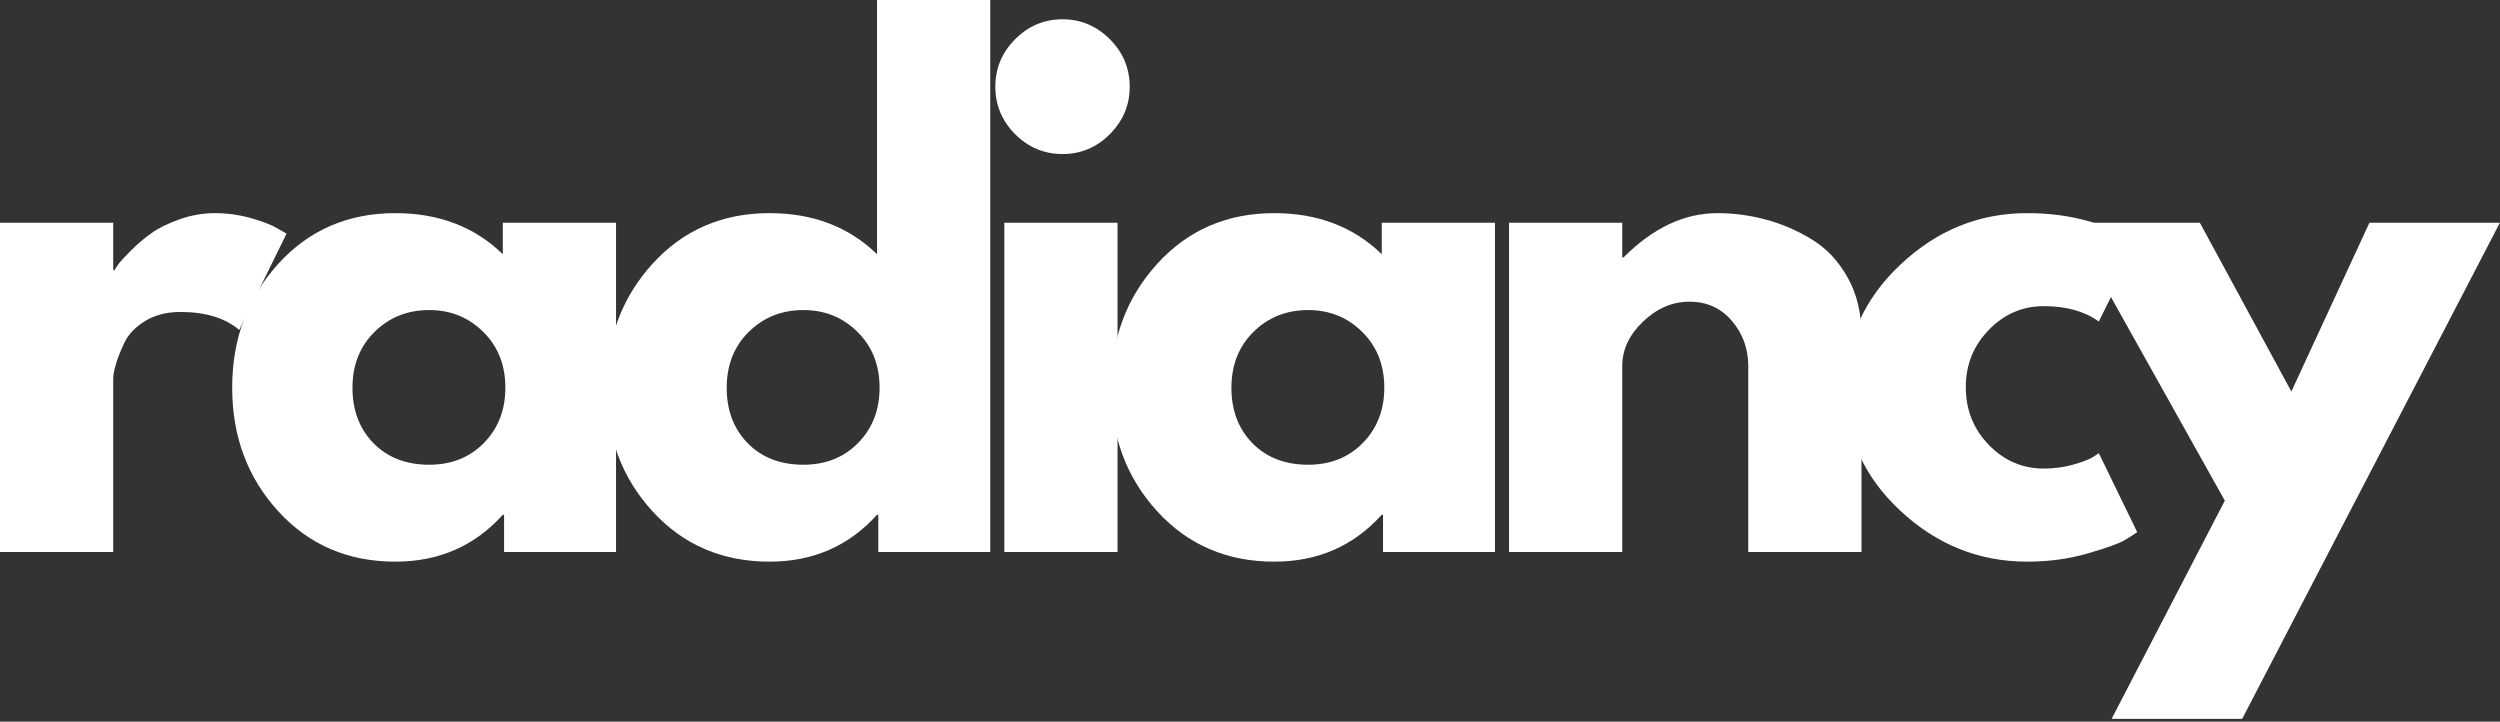
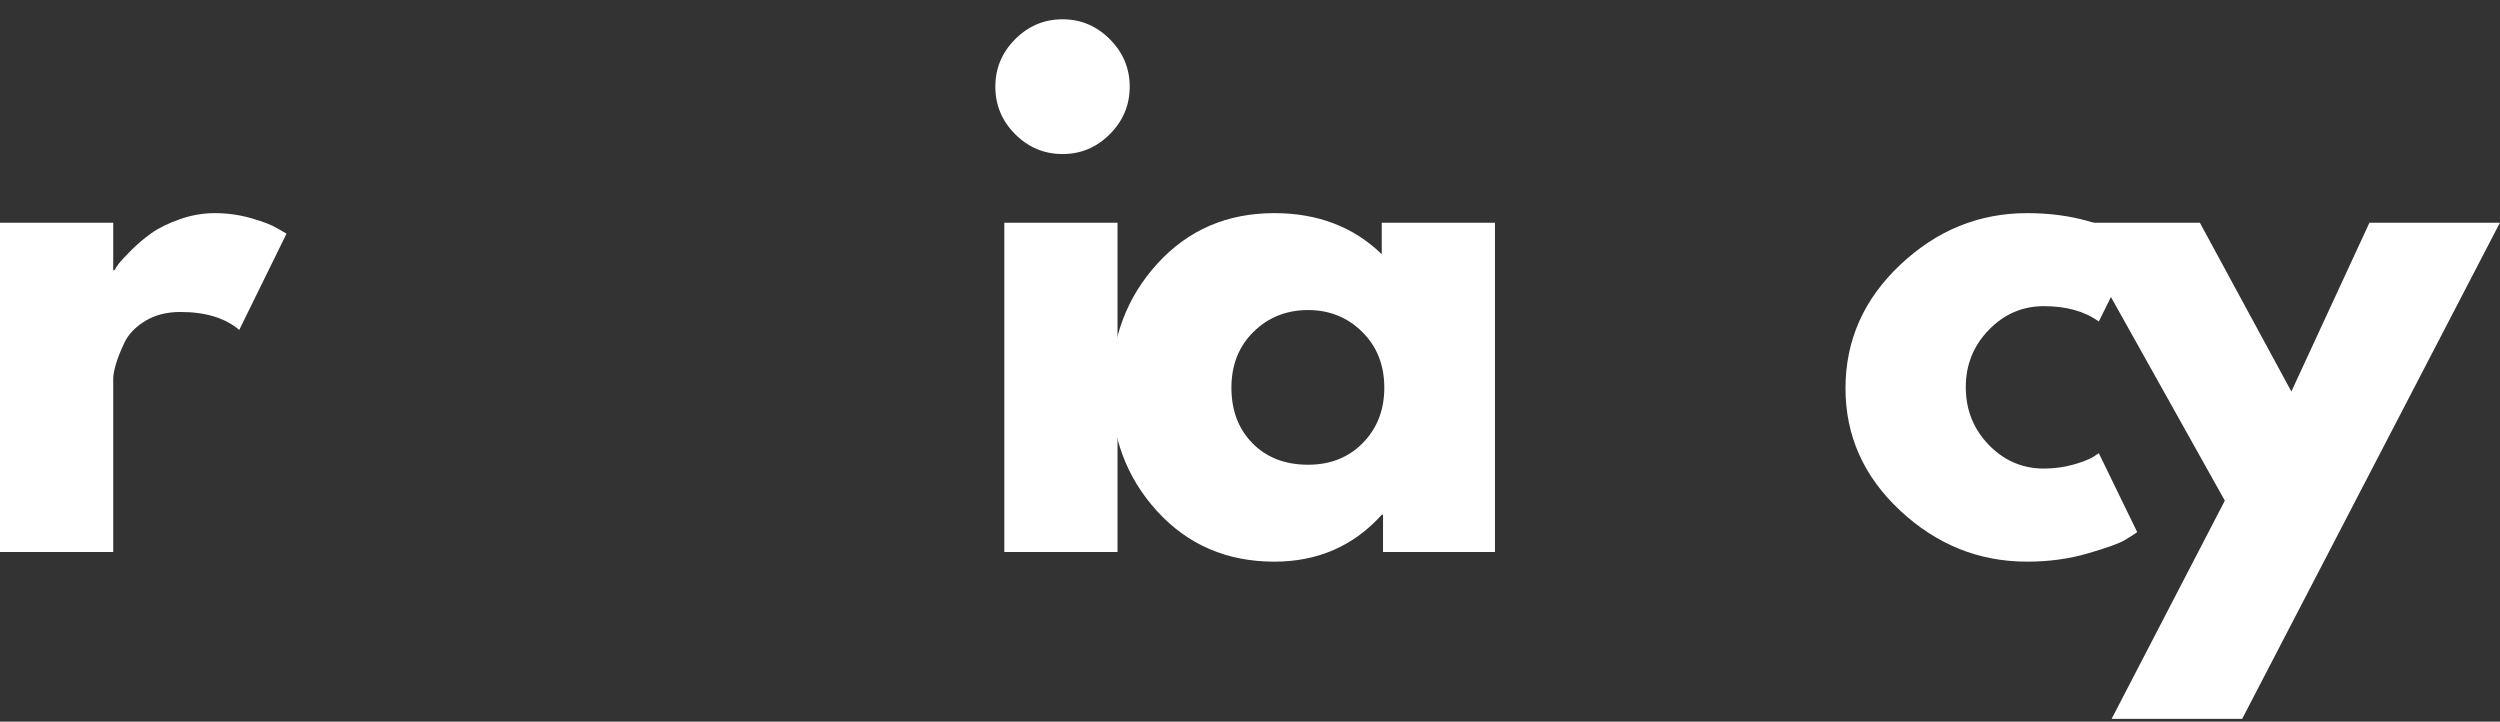
<svg xmlns="http://www.w3.org/2000/svg" width="679" height="196" viewBox="0 0 679 196" fill="none">
  <rect x="0" y="0" width="679" height="196" fill="#333333" stroke="none" />
  <path d="M0 149.925V60.49H30.75V73.401H31.096C31.325 72.941 31.701 72.359 32.22 71.665C32.747 70.963 33.88 69.739 35.61 68.004C37.348 66.26 39.198 64.69 41.161 63.302C43.133 61.905 45.679 60.655 48.806 59.553C51.94 58.443 55.127 57.888 58.37 57.888C61.733 57.888 65.037 58.352 68.279 59.276C71.518 60.204 73.891 61.133 75.405 62.07L77.826 63.458L64.976 89.608C61.145 86.359 55.819 84.732 48.996 84.732C45.282 84.732 42.095 85.547 39.432 87.178C36.768 88.801 34.883 90.77 33.776 93.096C32.678 95.421 31.9 97.399 31.442 99.03C30.979 100.653 30.75 101.928 30.75 102.865V149.925H0Z" fill="white" />
-   <path d="M75.567 138.854C67.231 129.727 63.062 118.543 63.062 105.294C63.062 92.05 67.231 80.841 75.567 71.665C83.911 62.482 94.513 57.888 107.371 57.888C119.175 57.888 128.908 61.61 136.565 69.045V60.49H167.315V149.925H136.911V139.808H136.565C128.908 148.302 119.175 152.545 107.371 152.545C94.513 152.545 83.911 147.981 75.567 138.854ZM101.716 90.146C97.725 94.093 95.732 99.147 95.732 105.312C95.732 111.467 97.639 116.495 101.457 120.391C105.283 124.278 110.32 126.221 116.572 126.221C122.599 126.221 127.554 124.252 131.428 120.304C135.311 116.348 137.257 111.346 137.257 105.294C137.257 99.143 135.255 94.093 131.255 90.146C127.265 86.189 122.37 84.211 116.572 84.211C110.666 84.211 105.715 86.189 101.716 90.146Z" fill="white" />
-   <path d="M177.205 138.854C168.869 129.727 164.701 118.543 164.701 105.294C164.701 92.05 168.869 80.841 177.205 71.665C185.55 62.482 196.151 57.888 209.01 57.888C220.814 57.888 230.546 61.61 238.203 69.045V0H268.953V149.925H238.549V139.808H238.203C230.546 148.302 220.814 152.545 209.01 152.545C196.151 152.545 185.55 147.981 177.205 138.854ZM203.355 90.146C199.364 94.093 197.371 99.147 197.371 105.312C197.371 111.467 199.277 116.495 203.095 120.391C206.922 124.278 211.959 126.221 218.211 126.221C224.238 126.221 229.193 124.252 233.067 120.304C236.95 116.348 238.895 111.346 238.895 105.294C238.895 99.143 236.893 94.093 232.894 90.146C228.903 86.189 224.009 84.211 218.211 84.211C212.305 84.211 207.354 86.189 203.355 90.146Z" fill="white" />
  <path d="M275.713 10.654C279.311 7.045 283.6 5.24 288.581 5.24C293.561 5.24 297.842 7.045 301.43 10.654C305.028 14.255 306.826 18.55 306.826 23.547C306.826 28.545 305.028 32.844 301.43 36.44C297.842 40.041 293.561 41.837 288.581 41.837C283.6 41.837 279.311 40.041 275.713 36.44C272.125 32.844 270.335 28.545 270.335 23.547C270.335 18.55 272.125 14.255 275.713 10.654ZM272.773 60.49V149.925H303.523V60.49H272.773Z" fill="white" />
  <path d="M314.286 138.854C305.95 129.727 301.782 118.543 301.782 105.294C301.782 92.05 305.95 80.841 314.286 71.665C322.631 62.482 333.232 57.888 346.091 57.888C357.895 57.888 367.627 61.61 375.284 69.045V60.49H406.034V149.925H375.63V139.808H375.284C367.627 148.302 357.895 152.545 346.091 152.545C333.232 152.545 322.631 147.981 314.286 138.854ZM340.436 90.146C336.445 94.093 334.452 99.147 334.452 105.312C334.452 111.467 336.358 116.495 340.176 120.391C344.003 124.278 349.04 126.221 355.292 126.221C361.319 126.221 366.274 124.252 370.148 120.304C374.03 116.348 375.976 111.346 375.976 105.294C375.976 99.143 373.974 94.093 369.975 90.146C365.984 86.189 361.09 84.211 355.292 84.211C349.386 84.211 344.435 86.189 340.436 90.146Z" fill="white" />
-   <path d="M409.854 149.925V60.49H440.604V69.913H440.95C448.94 61.896 457.453 57.888 466.494 57.888C470.896 57.888 475.267 58.473 479.604 59.64C483.949 60.798 488.117 62.599 492.108 65.037C496.107 67.479 499.354 70.937 501.845 75.414C504.335 79.882 505.58 85.075 505.58 90.996V149.925H474.83V99.377C474.83 94.727 473.352 90.662 470.403 87.178C467.45 83.686 463.597 81.938 458.85 81.938C454.215 81.938 450.012 83.743 446.242 87.352C442.481 90.953 440.604 94.961 440.604 99.377V149.925H409.854Z" fill="white" />
  <path d="M555.093 83.153C549.303 83.153 544.322 85.304 540.15 89.608C535.986 93.911 533.907 99.082 533.907 105.121C533.907 111.29 535.986 116.521 540.15 120.825C544.322 125.119 549.303 127.263 555.093 127.263C557.868 127.263 560.506 126.915 562.996 126.221C565.487 125.519 567.311 124.816 568.479 124.122L570.035 123.081L580.464 144.528C579.655 145.109 578.527 145.83 577.074 146.697C575.63 147.565 572.327 148.758 567.164 150.272C562.01 151.786 556.48 152.545 550.579 152.545C537.491 152.545 525.994 147.925 516.093 138.68C506.188 129.44 501.237 118.369 501.237 105.468C501.237 92.454 506.188 81.274 516.093 71.926C525.994 62.568 537.491 57.888 550.579 57.888C556.48 57.888 561.924 58.59 566.905 59.987C571.886 61.376 575.418 62.764 577.506 64.152L580.464 66.251L570.035 87.335C566.217 84.55 561.236 83.153 555.093 83.153Z" fill="white" />
  <path d="M643.538 60.49H678.975L608.966 195.249H573.512L604.262 135.973L562.045 60.49H597.482L622.335 106.336L643.538 60.49Z" fill="white" />
</svg>